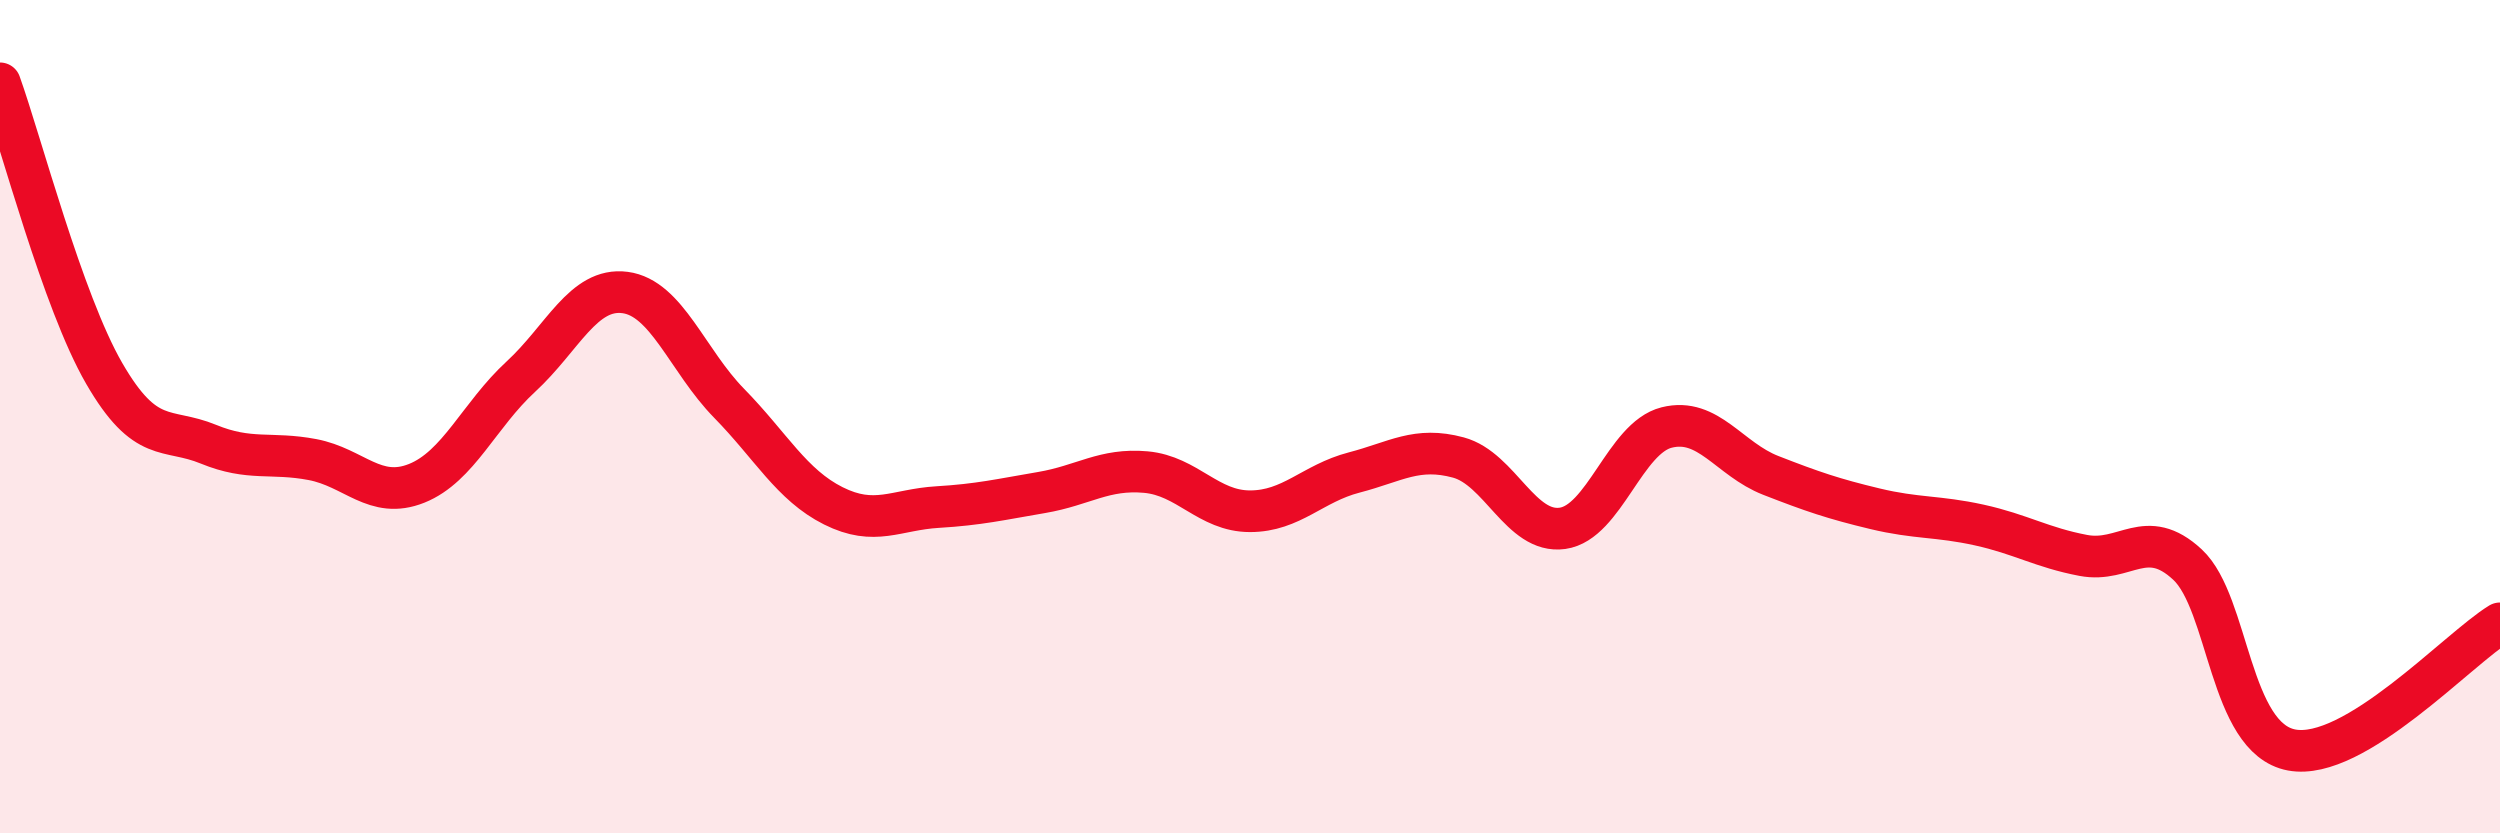
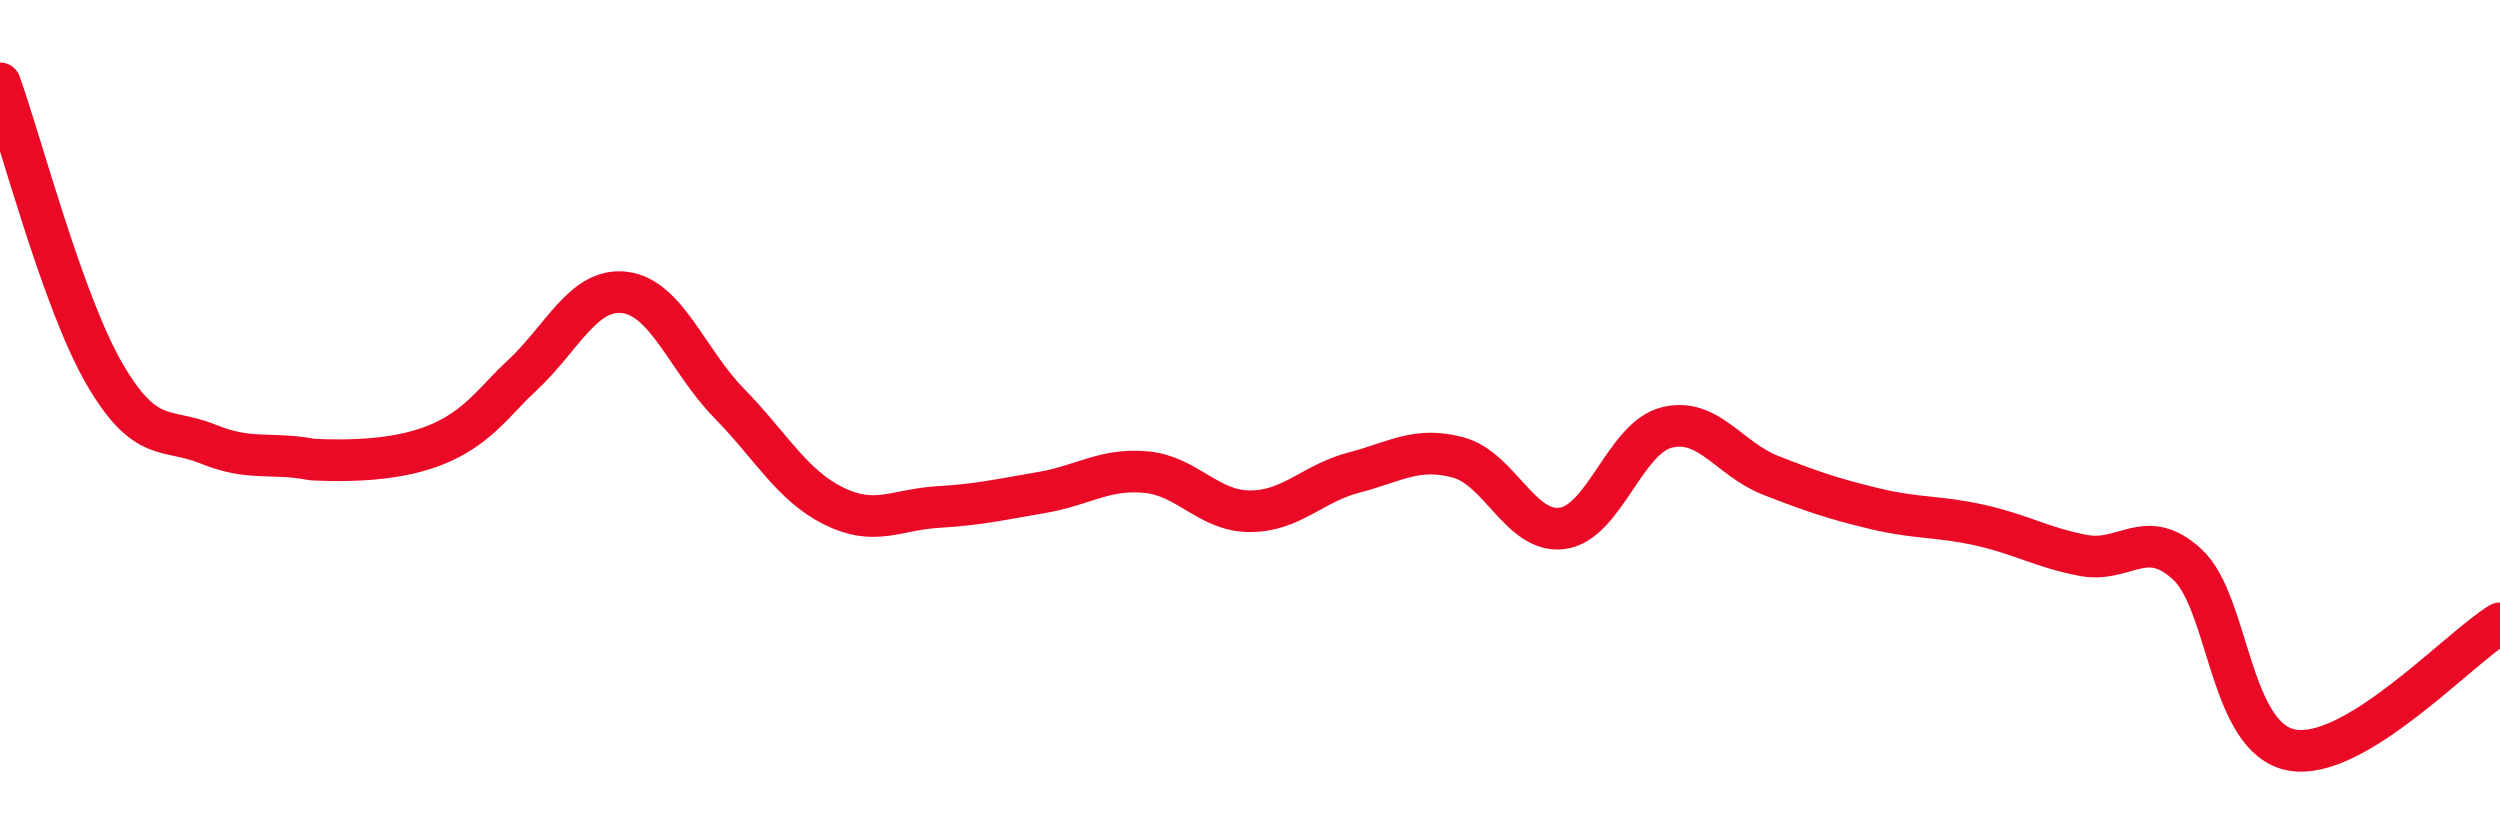
<svg xmlns="http://www.w3.org/2000/svg" width="60" height="20" viewBox="0 0 60 20">
-   <path d="M 0,2 C 0.5,3.39 1.5,7.23 2.5,8.96 C 3.5,10.69 4,10.25 5,10.66 C 6,11.07 6.5,10.84 7.5,11.03 C 8.5,11.22 9,12 10,11.6 C 11,11.2 11.5,9.96 12.5,9.04 C 13.5,8.12 14,6.89 15,7.02 C 16,7.15 16.5,8.66 17.5,9.68 C 18.5,10.7 19,11.64 20,12.14 C 21,12.64 21.5,12.23 22.5,12.17 C 23.5,12.11 24,11.99 25,11.82 C 26,11.65 26.5,11.24 27.5,11.33 C 28.5,11.42 29,12.27 30,12.27 C 31,12.27 31.5,11.6 32.5,11.34 C 33.5,11.08 34,10.71 35,10.98 C 36,11.25 36.5,12.82 37.5,12.68 C 38.5,12.54 39,10.51 40,10.26 C 41,10.01 41.5,11.02 42.5,11.41 C 43.5,11.8 44,11.97 45,12.21 C 46,12.45 46.5,12.38 47.5,12.6 C 48.5,12.82 49,13.14 50,13.33 C 51,13.52 51.5,12.62 52.5,13.55 C 53.5,14.48 53.5,17.72 55,18 C 56.5,18.28 59,15.57 60,14.96L60 20L0 20Z" fill="#EB0A25" opacity="0.1" stroke-linecap="round" stroke-linejoin="round" />
-   <path d="M 0,2 C 0.5,3.39 1.5,7.23 2.5,8.96 C 3.5,10.69 4,10.25 5,10.66 C 6,11.07 6.5,10.84 7.5,11.03 C 8.5,11.22 9,12 10,11.6 C 11,11.2 11.5,9.96 12.5,9.04 C 13.5,8.12 14,6.89 15,7.02 C 16,7.15 16.5,8.66 17.5,9.68 C 18.5,10.7 19,11.64 20,12.14 C 21,12.64 21.5,12.23 22.5,12.17 C 23.5,12.11 24,11.99 25,11.82 C 26,11.65 26.5,11.24 27.5,11.33 C 28.5,11.42 29,12.27 30,12.27 C 31,12.27 31.5,11.6 32.5,11.34 C 33.5,11.08 34,10.71 35,10.98 C 36,11.25 36.5,12.82 37.5,12.68 C 38.5,12.54 39,10.51 40,10.26 C 41,10.01 41.5,11.02 42.5,11.41 C 43.5,11.8 44,11.97 45,12.21 C 46,12.45 46.5,12.38 47.5,12.6 C 48.5,12.82 49,13.14 50,13.33 C 51,13.52 51.5,12.62 52.5,13.55 C 53.5,14.48 53.5,17.72 55,18 C 56.5,18.28 59,15.57 60,14.96" stroke="#EB0A25" stroke-width="1" fill="none" stroke-linecap="round" stroke-linejoin="round" />
+   <path d="M 0,2 C 0.5,3.39 1.5,7.23 2.5,8.96 C 3.5,10.69 4,10.25 5,10.66 C 6,11.07 6.5,10.84 7.5,11.03 C 11,11.2 11.5,9.96 12.5,9.04 C 13.5,8.12 14,6.89 15,7.02 C 16,7.15 16.5,8.66 17.5,9.68 C 18.5,10.7 19,11.64 20,12.14 C 21,12.64 21.5,12.23 22.5,12.17 C 23.5,12.11 24,11.99 25,11.82 C 26,11.65 26.5,11.24 27.5,11.33 C 28.5,11.42 29,12.27 30,12.27 C 31,12.27 31.5,11.6 32.5,11.34 C 33.5,11.08 34,10.71 35,10.98 C 36,11.25 36.5,12.82 37.5,12.68 C 38.5,12.54 39,10.51 40,10.26 C 41,10.01 41.5,11.02 42.5,11.41 C 43.5,11.8 44,11.97 45,12.21 C 46,12.45 46.5,12.38 47.5,12.6 C 48.5,12.82 49,13.14 50,13.33 C 51,13.52 51.5,12.62 52.5,13.55 C 53.5,14.48 53.5,17.72 55,18 C 56.5,18.28 59,15.57 60,14.96" stroke="#EB0A25" stroke-width="1" fill="none" stroke-linecap="round" stroke-linejoin="round" />
</svg>